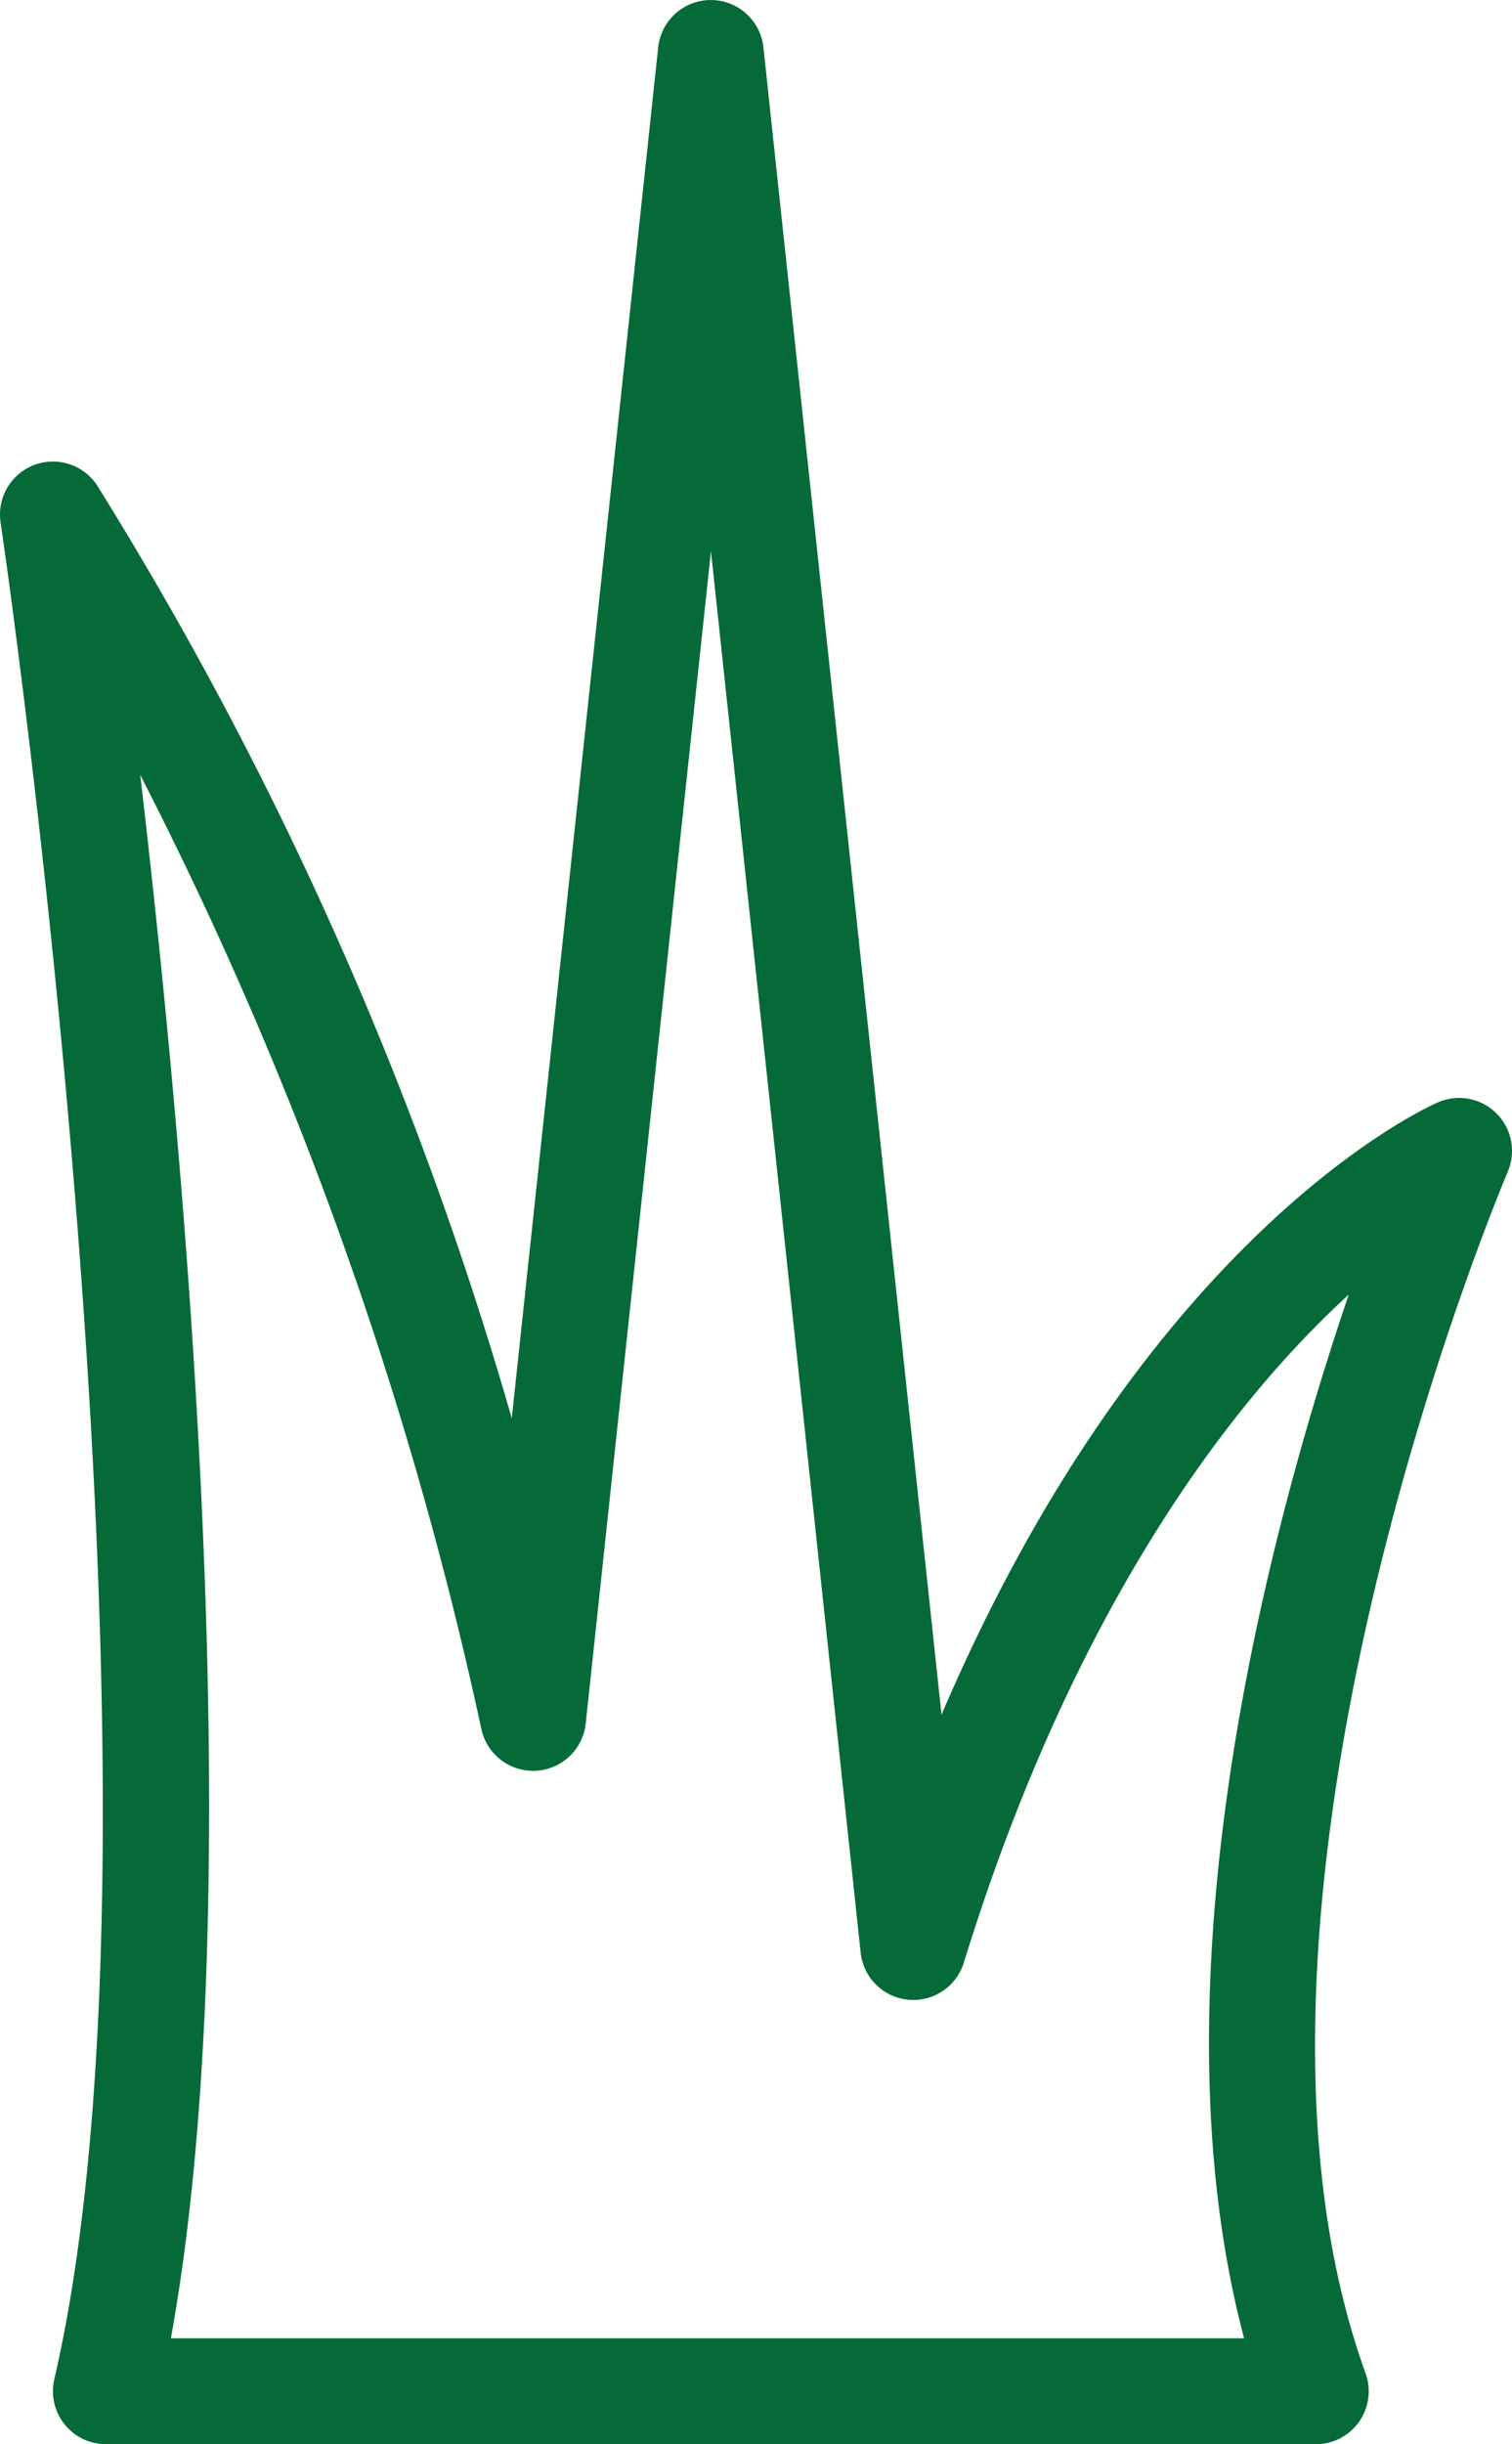
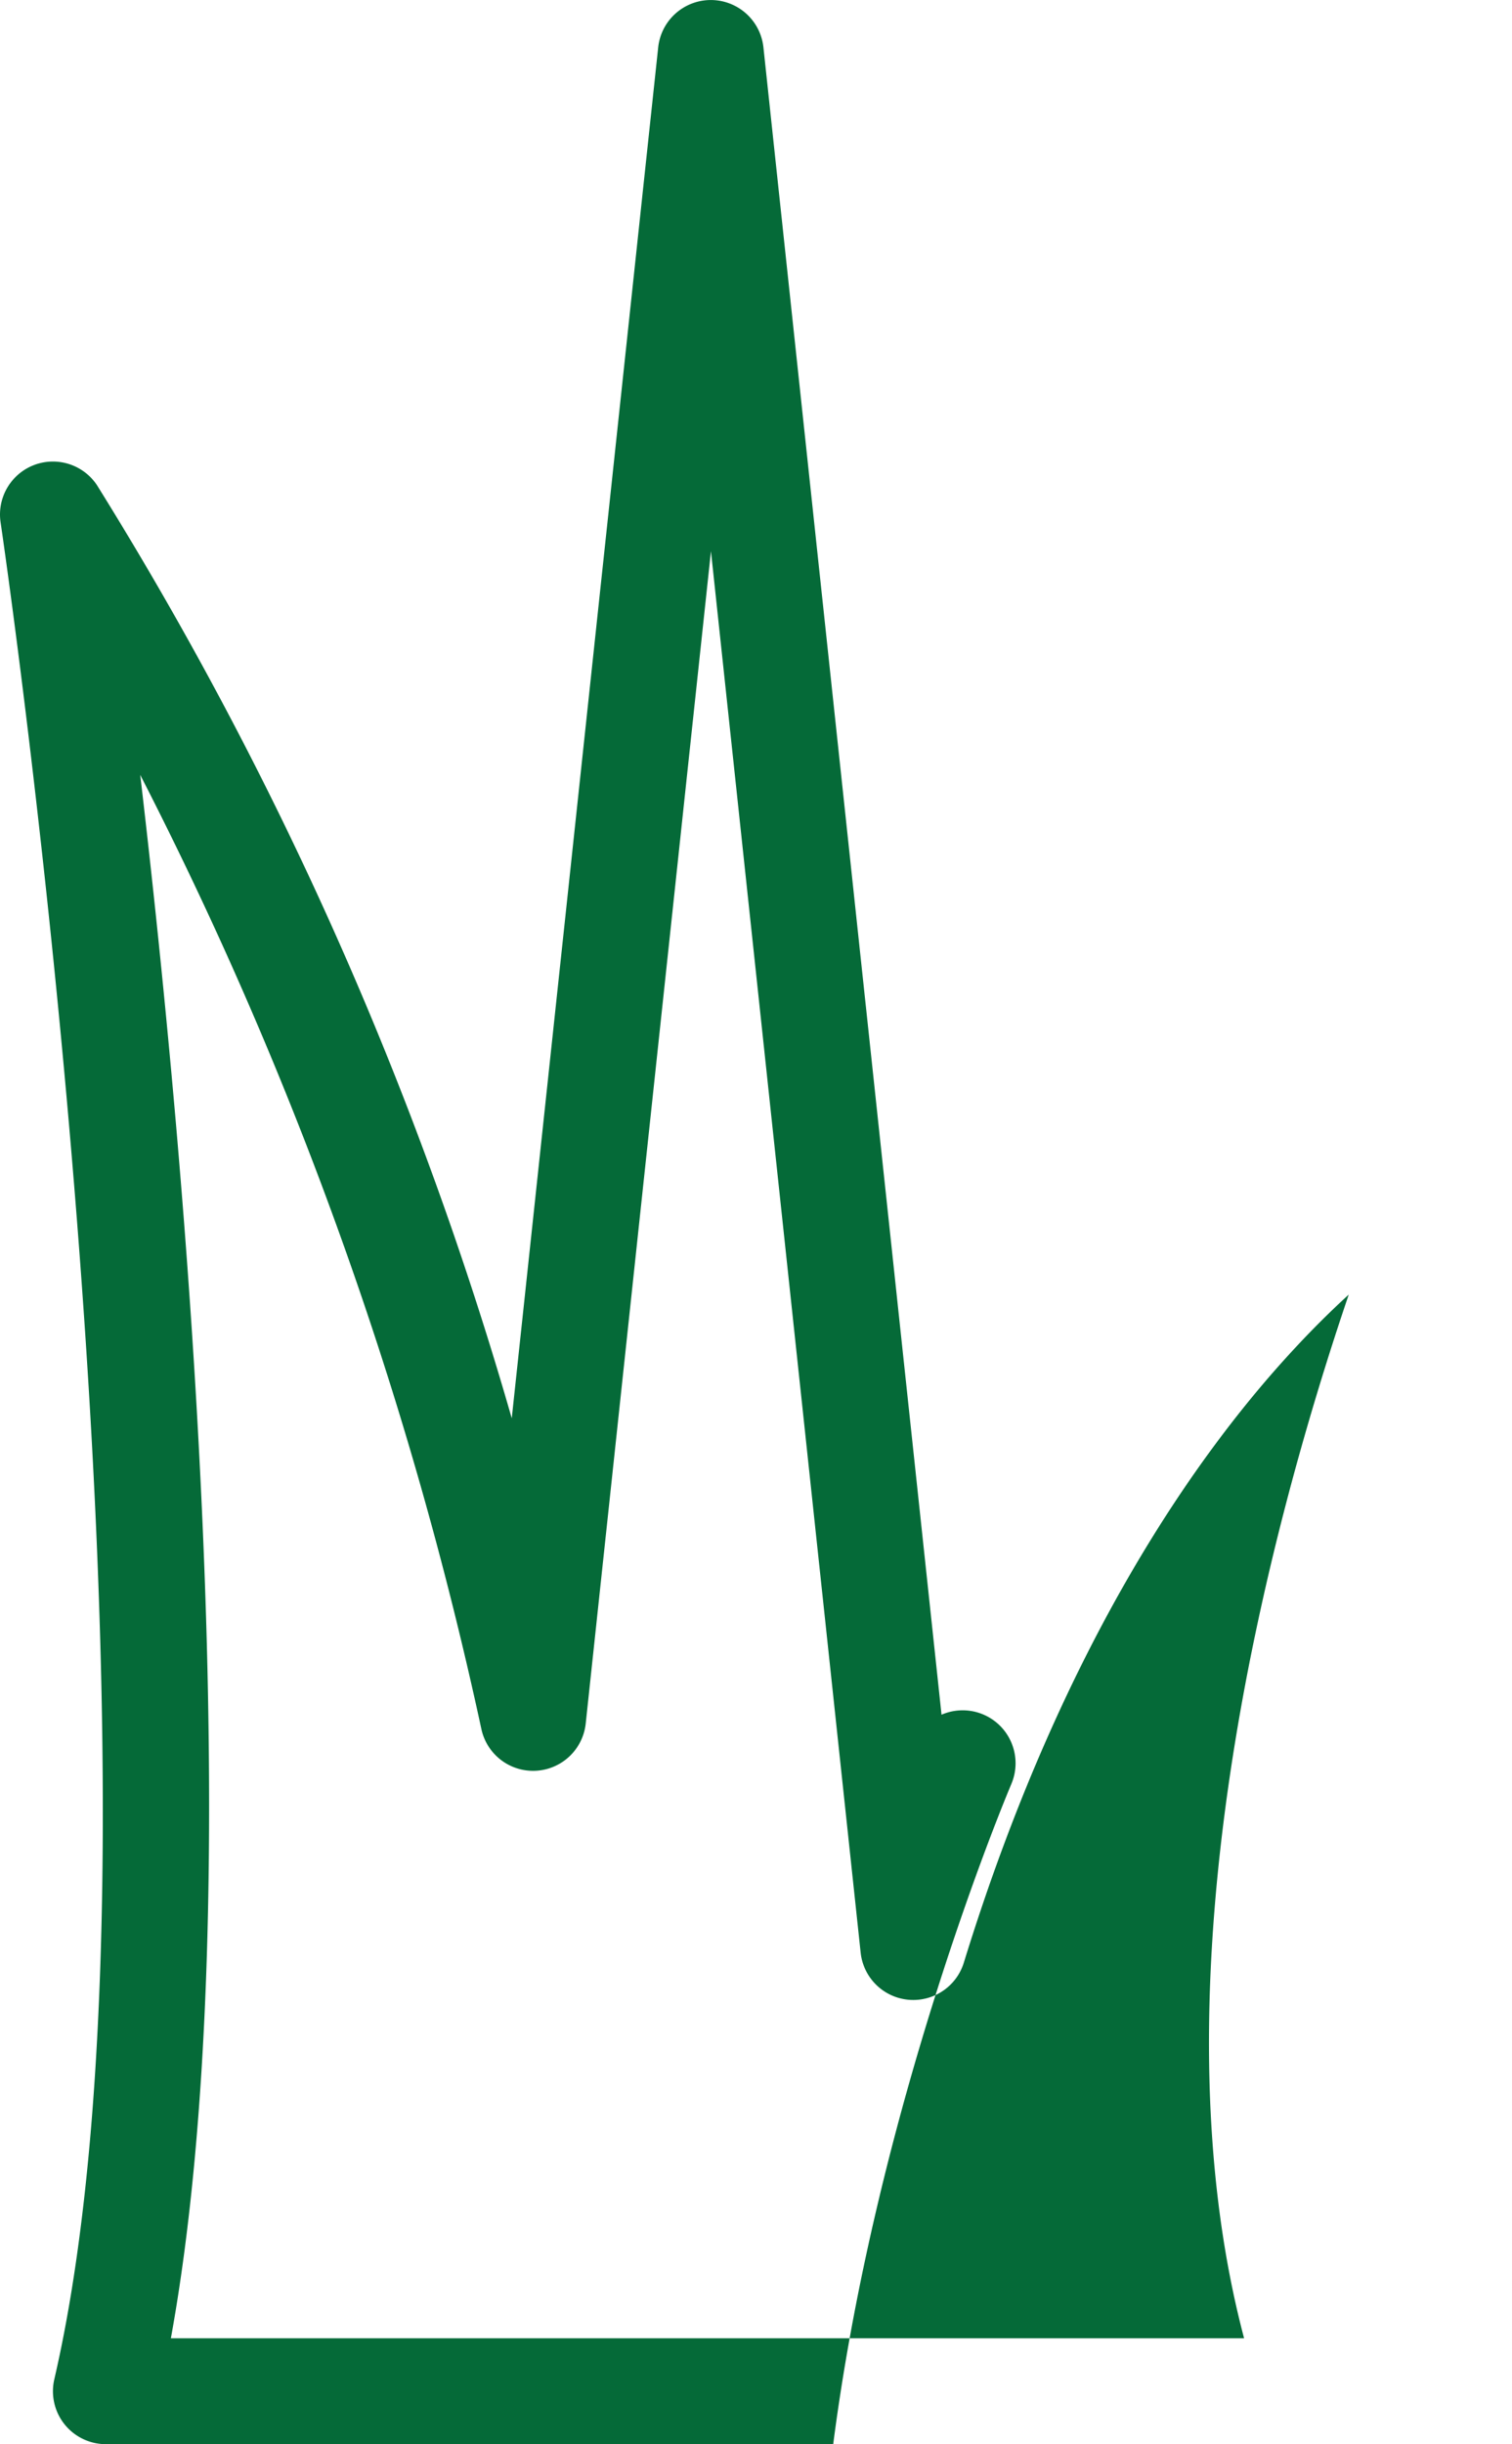
<svg xmlns="http://www.w3.org/2000/svg" id="Group_432" data-name="Group 432" width="50.088" height="80.908" viewBox="0 0 50.088 80.908">
  <g id="Group_426" data-name="Group 426">
-     <path id="Path_742" data-name="Path 742" d="M599.127,496.126H559.046a1.753,1.753,0,0,1-1.708-2.148c4.437-19.15-1.717-61.051-1.78-61.472a1.753,1.753,0,0,1,3.19-1.233,122.2,122.2,0,0,1,13.744,30.894l4.851-45.382a1.753,1.753,0,0,1,3.486,0l5.9,55.194c6.8-15.906,16.006-20.08,16.446-20.271a1.753,1.753,0,0,1,2.31,2.3c-.1.241-10.3,24.29-4.709,39.771a1.753,1.753,0,0,1-1.649,2.349ZM561.2,492.62h35.552c-3.146-11.882.8-26.694,3.467-34.548-.57.521-1.177,1.117-1.809,1.8-3.192,3.433-7.682,9.745-10.942,20.314a1.753,1.753,0,0,1-3.418-.33l-4.959-46.392-4.149,38.807a1.753,1.753,0,0,1-3.458.176,128.432,128.432,0,0,0-11.3-31.579C561.705,453.82,563.879,477.879,561.2,492.62Z" transform="translate(-555.539 -415.218)" fill="#056a38" />
+     <path id="Path_742" data-name="Path 742" d="M599.127,496.126H559.046a1.753,1.753,0,0,1-1.708-2.148c4.437-19.15-1.717-61.051-1.78-61.472a1.753,1.753,0,0,1,3.19-1.233,122.2,122.2,0,0,1,13.744,30.894l4.851-45.382a1.753,1.753,0,0,1,3.486,0l5.9,55.194a1.753,1.753,0,0,1,2.31,2.3c-.1.241-10.3,24.29-4.709,39.771a1.753,1.753,0,0,1-1.649,2.349ZM561.2,492.62h35.552c-3.146-11.882.8-26.694,3.467-34.548-.57.521-1.177,1.117-1.809,1.8-3.192,3.433-7.682,9.745-10.942,20.314a1.753,1.753,0,0,1-3.418-.33l-4.959-46.392-4.149,38.807a1.753,1.753,0,0,1-3.458.176,128.432,128.432,0,0,0-11.3-31.579C561.705,453.82,563.879,477.879,561.2,492.62Z" transform="translate(-555.539 -415.218)" fill="#056a38" />
  </g>
</svg>